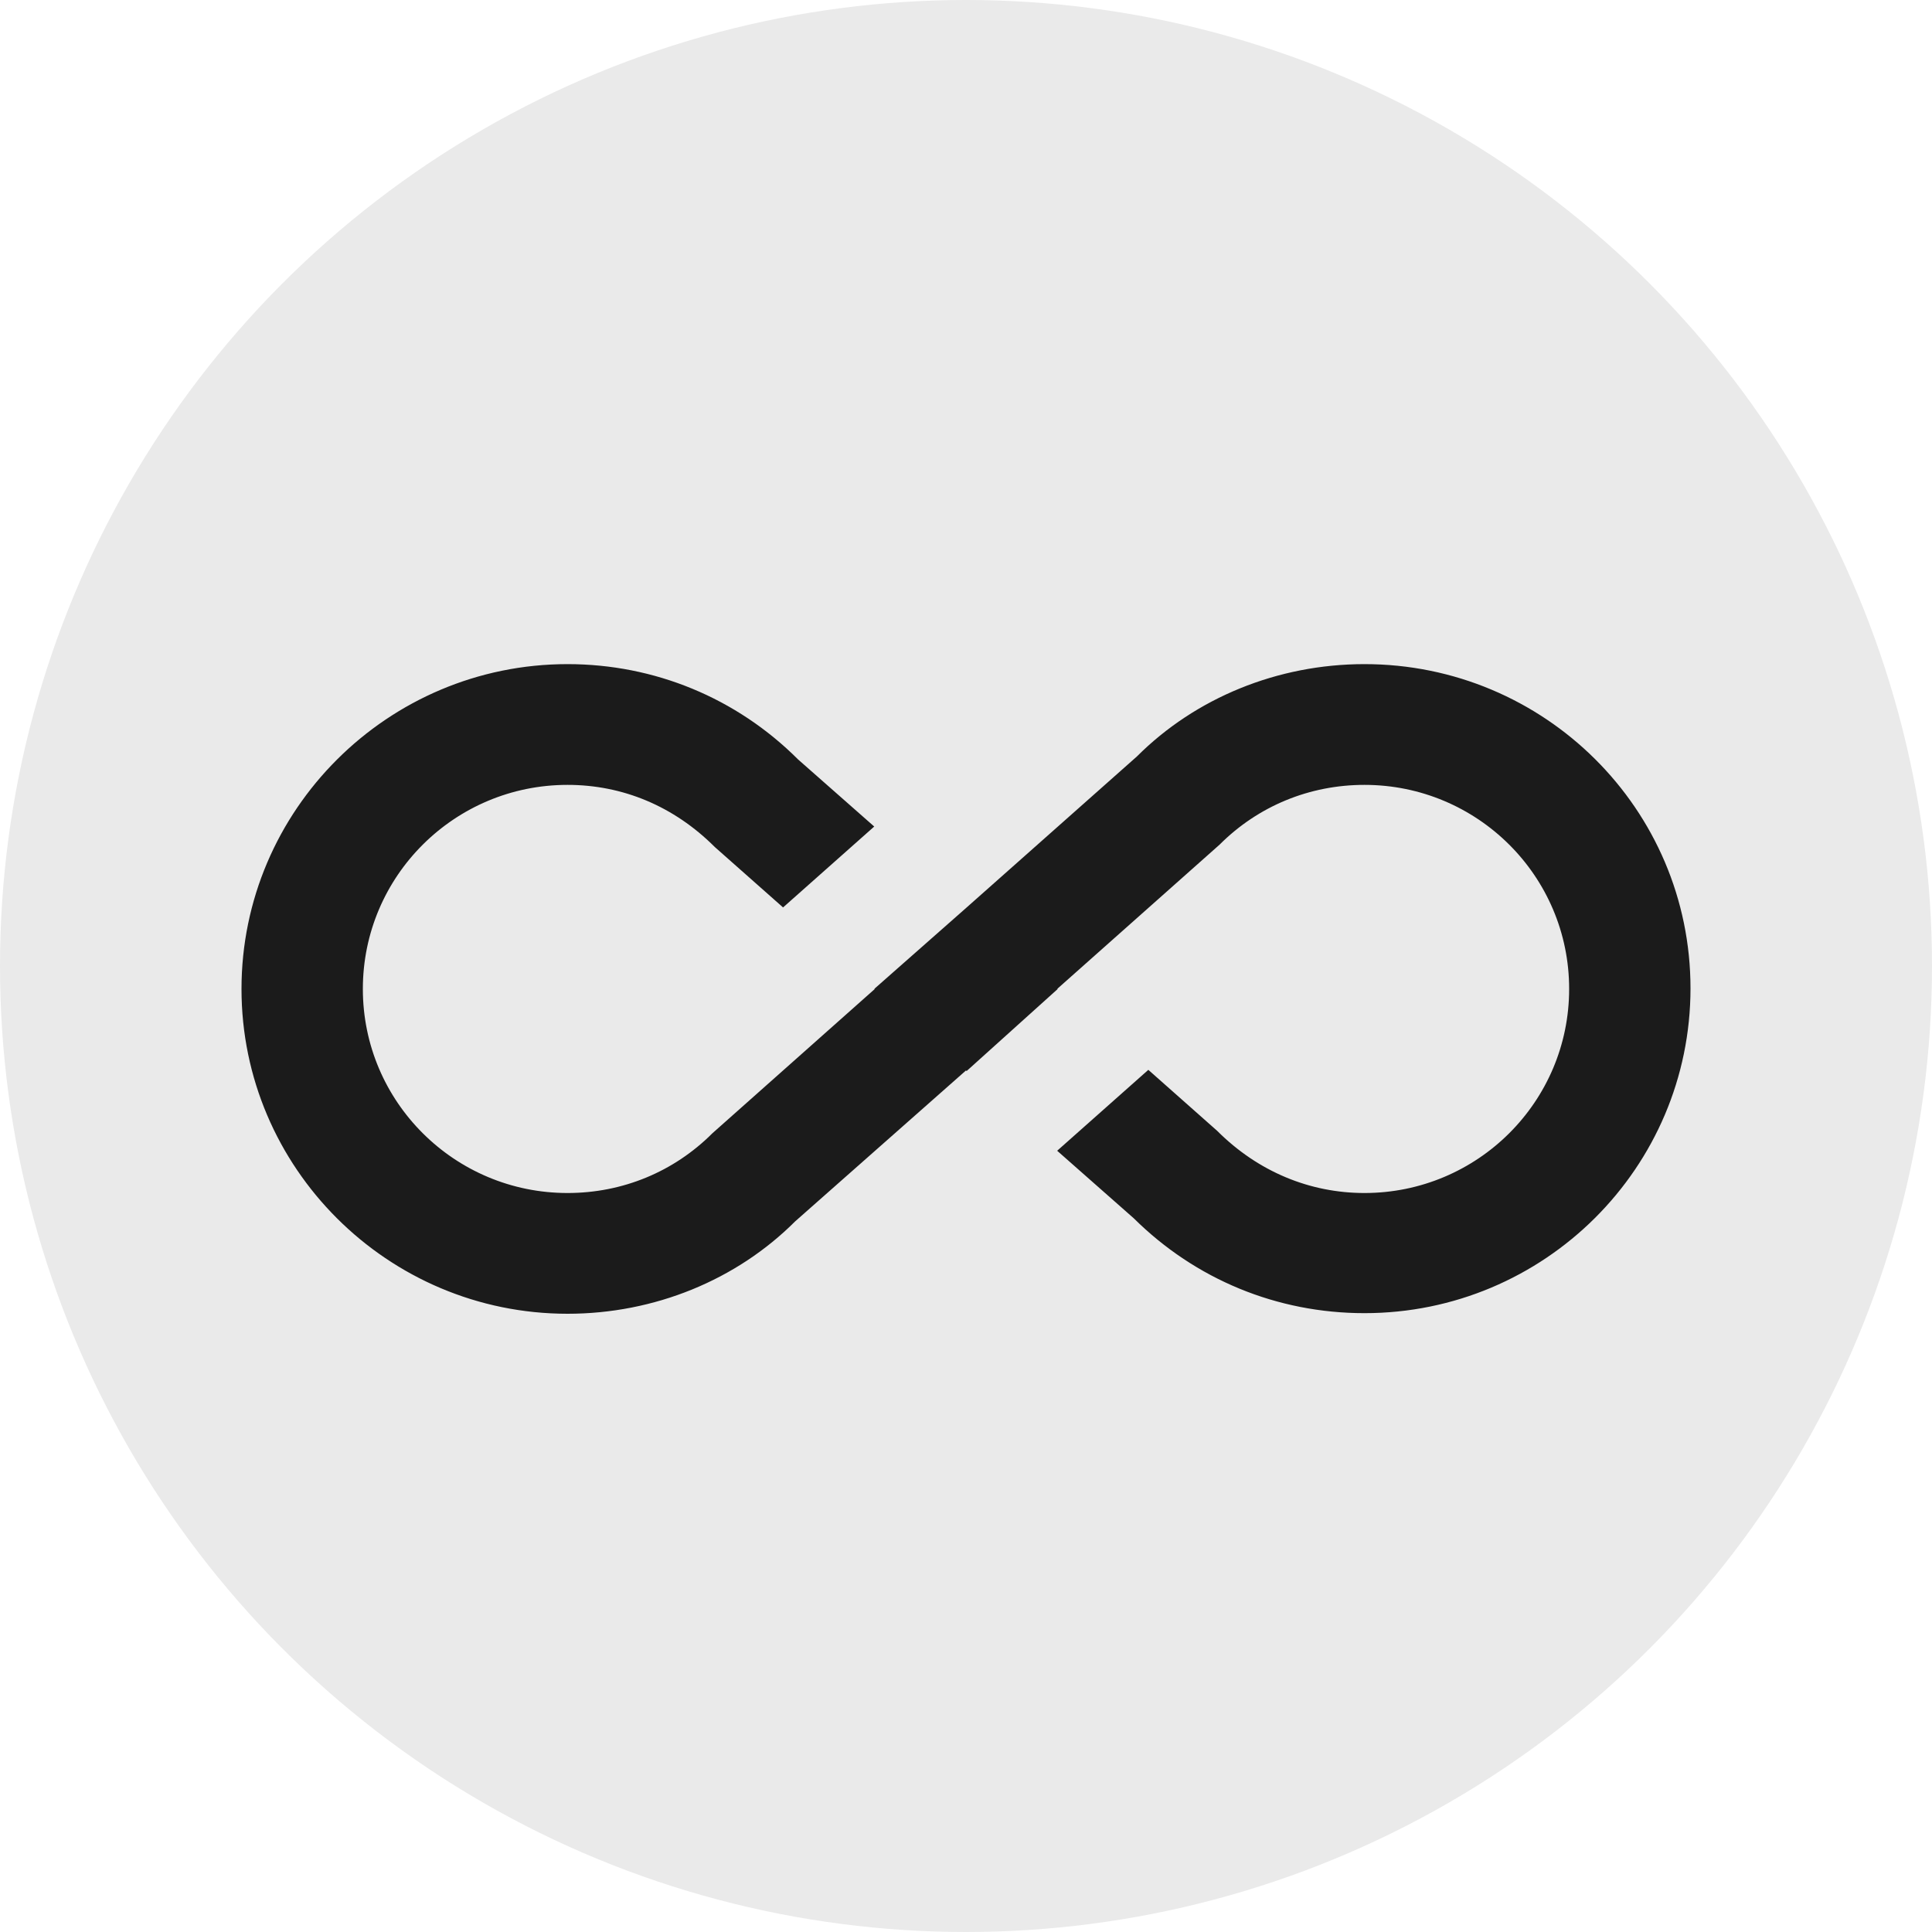
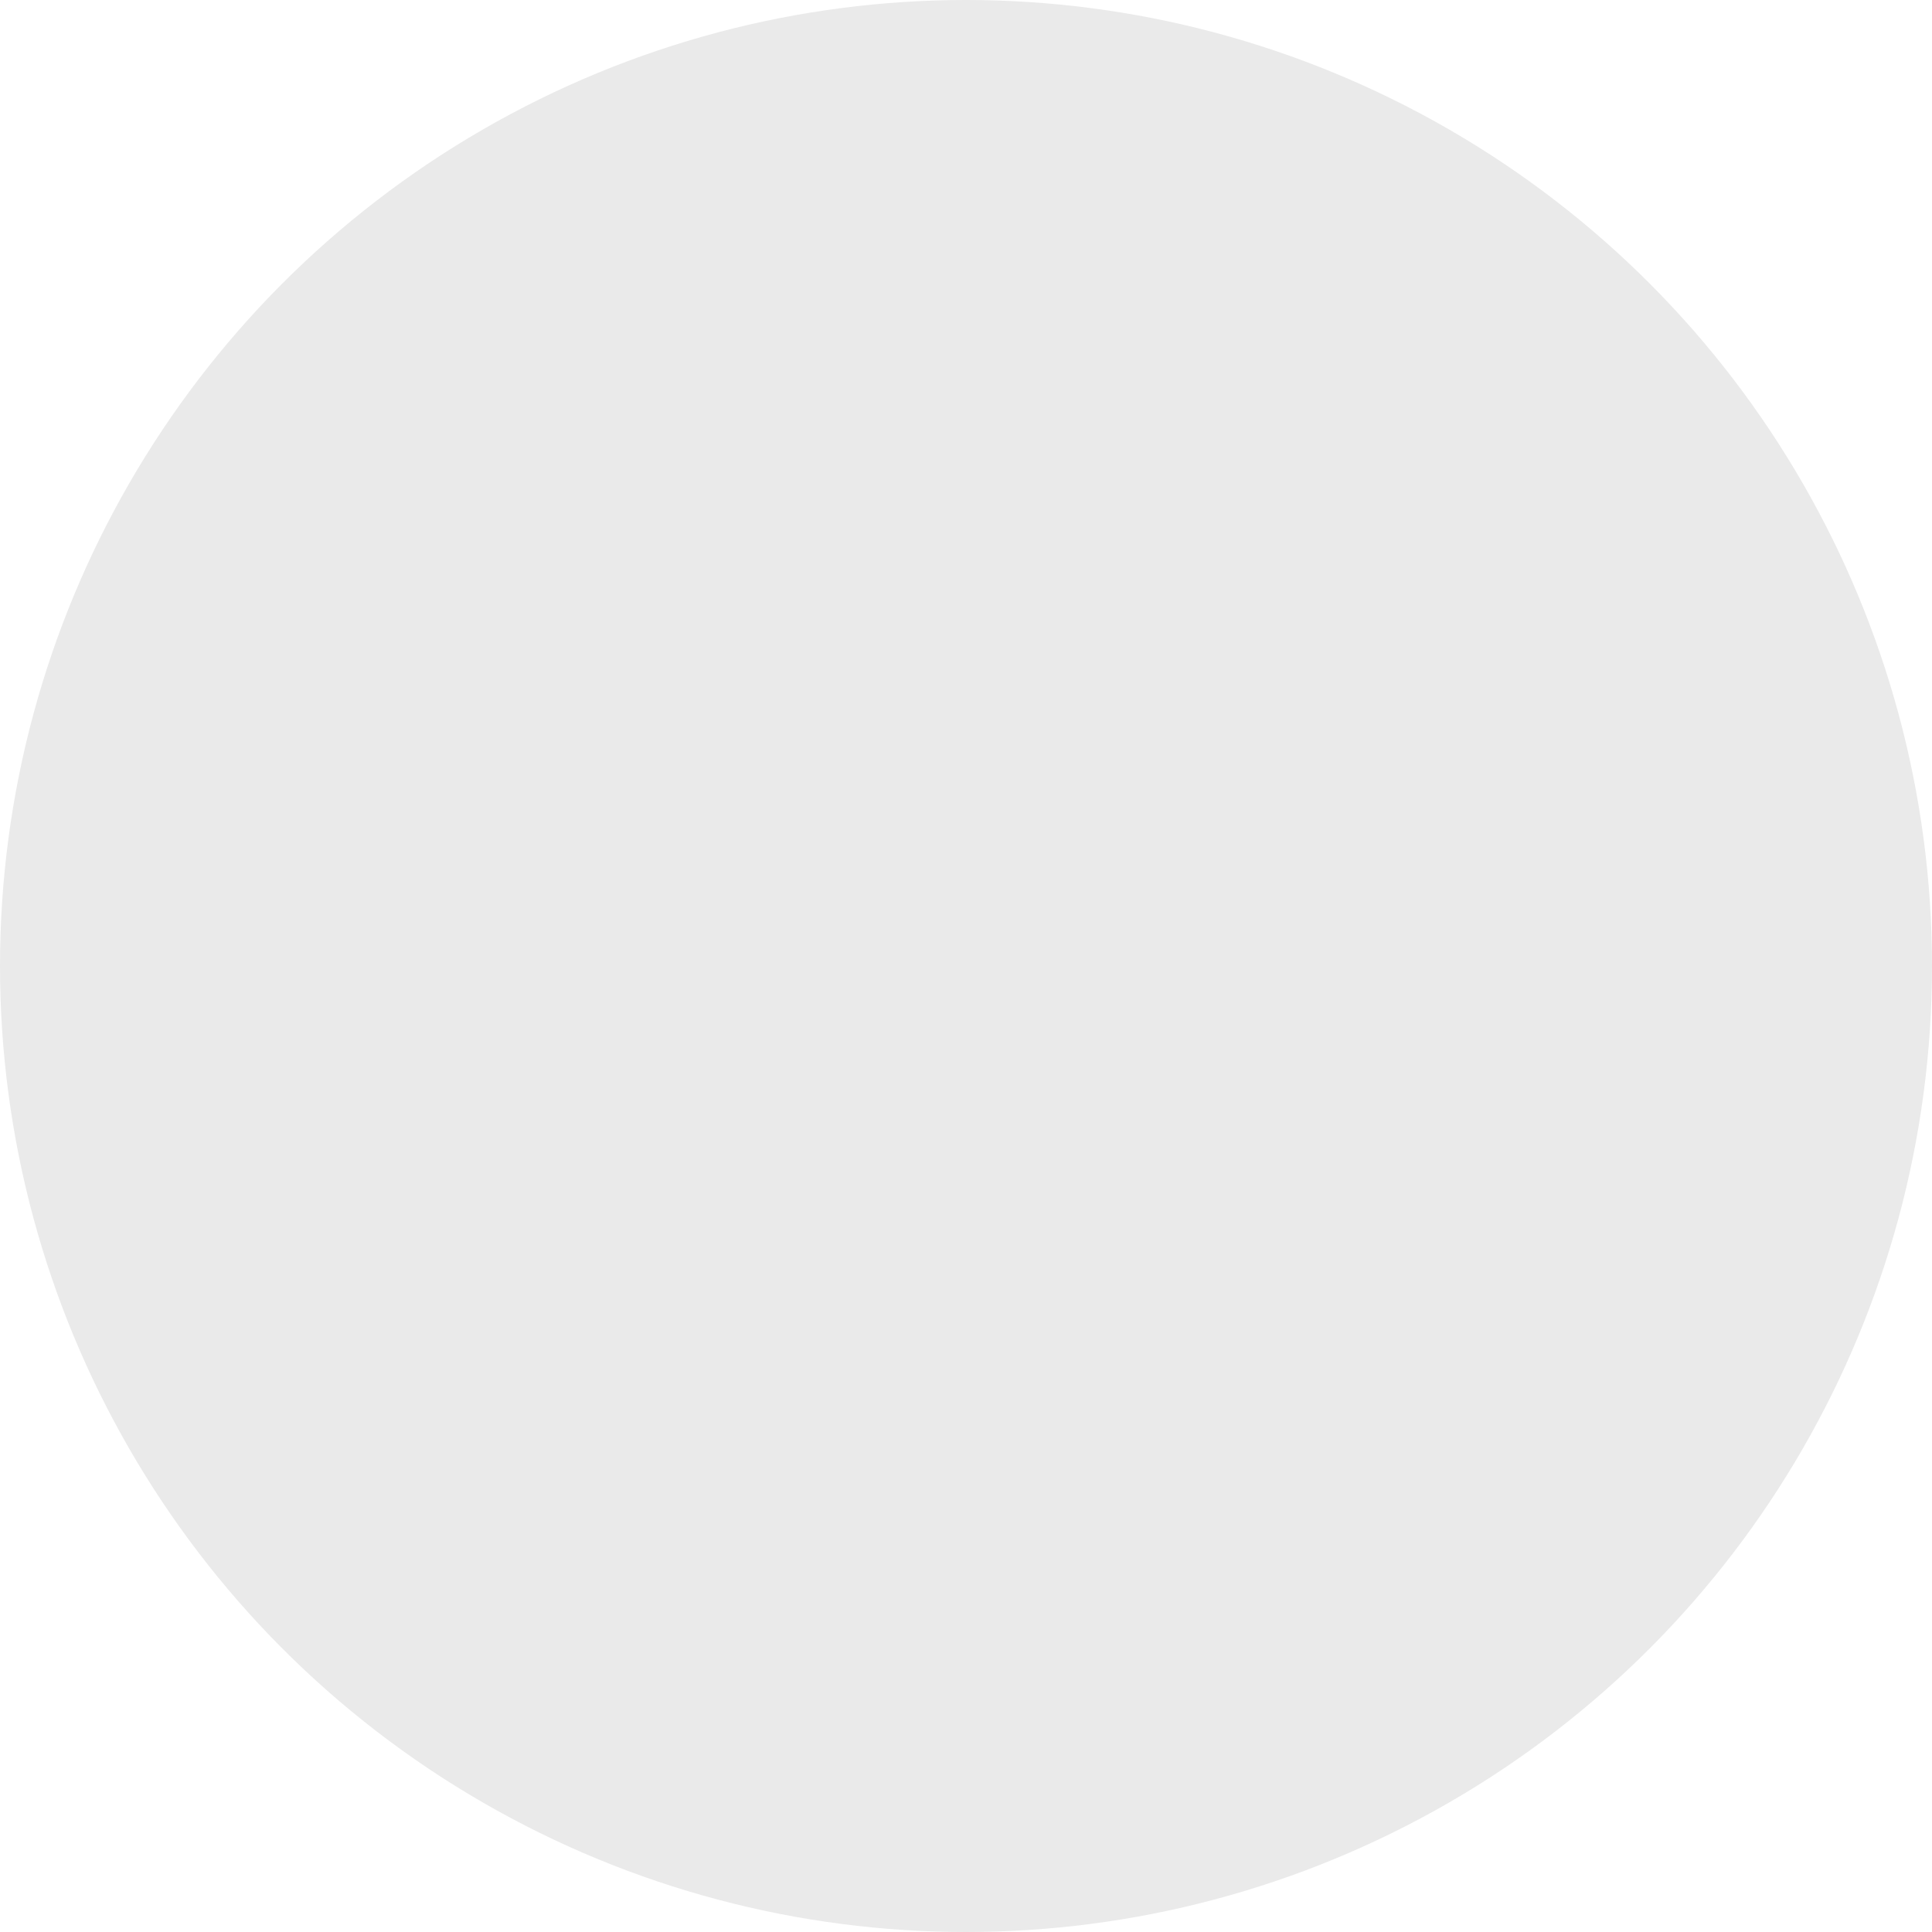
<svg xmlns="http://www.w3.org/2000/svg" width="32" height="32" viewBox="0 0 32 32" fill="none">
  <circle cx="16" cy="16" r="16" fill="#EAEAEA" />
-   <path d="M22.6 11C21.16 11 19.8 11.56 18.83 12.53L16 15.04L14.48 16.38H14.49L11.8 18.77C11.16 19.41 10.31 19.76 9.4 19.76C7.53 19.76 6.01 18.25 6.01 16.38C6.01 14.51 7.53 13 9.4 13C10.31 13 11.16 13.35 11.84 14.03L12.97 15.03L14.48 13.69L13.22 12.58C12.2 11.56 10.84 11 9.4 11C6.42 11 4 13.42 4 16.38C4 19.34 6.42 21.76 9.4 21.76C10.84 21.76 12.2 21.2 13.17 20.23L16 17.73L16.01 17.74L17.52 16.38H17.51L20.2 13.99C20.84 13.35 21.69 13 22.6 13C24.47 13 25.99 14.51 25.99 16.38C25.99 18.25 24.47 19.76 22.6 19.76C21.7 19.76 20.84 19.41 20.16 18.73L19.02 17.72L17.51 19.06L18.78 20.18C19.8 21.19 21.15 21.75 22.6 21.75C25.58 21.75 28 19.34 28 16.37C28 13.4 25.58 11 22.6 11V11Z" fill="#1B1B1B" />
</svg>